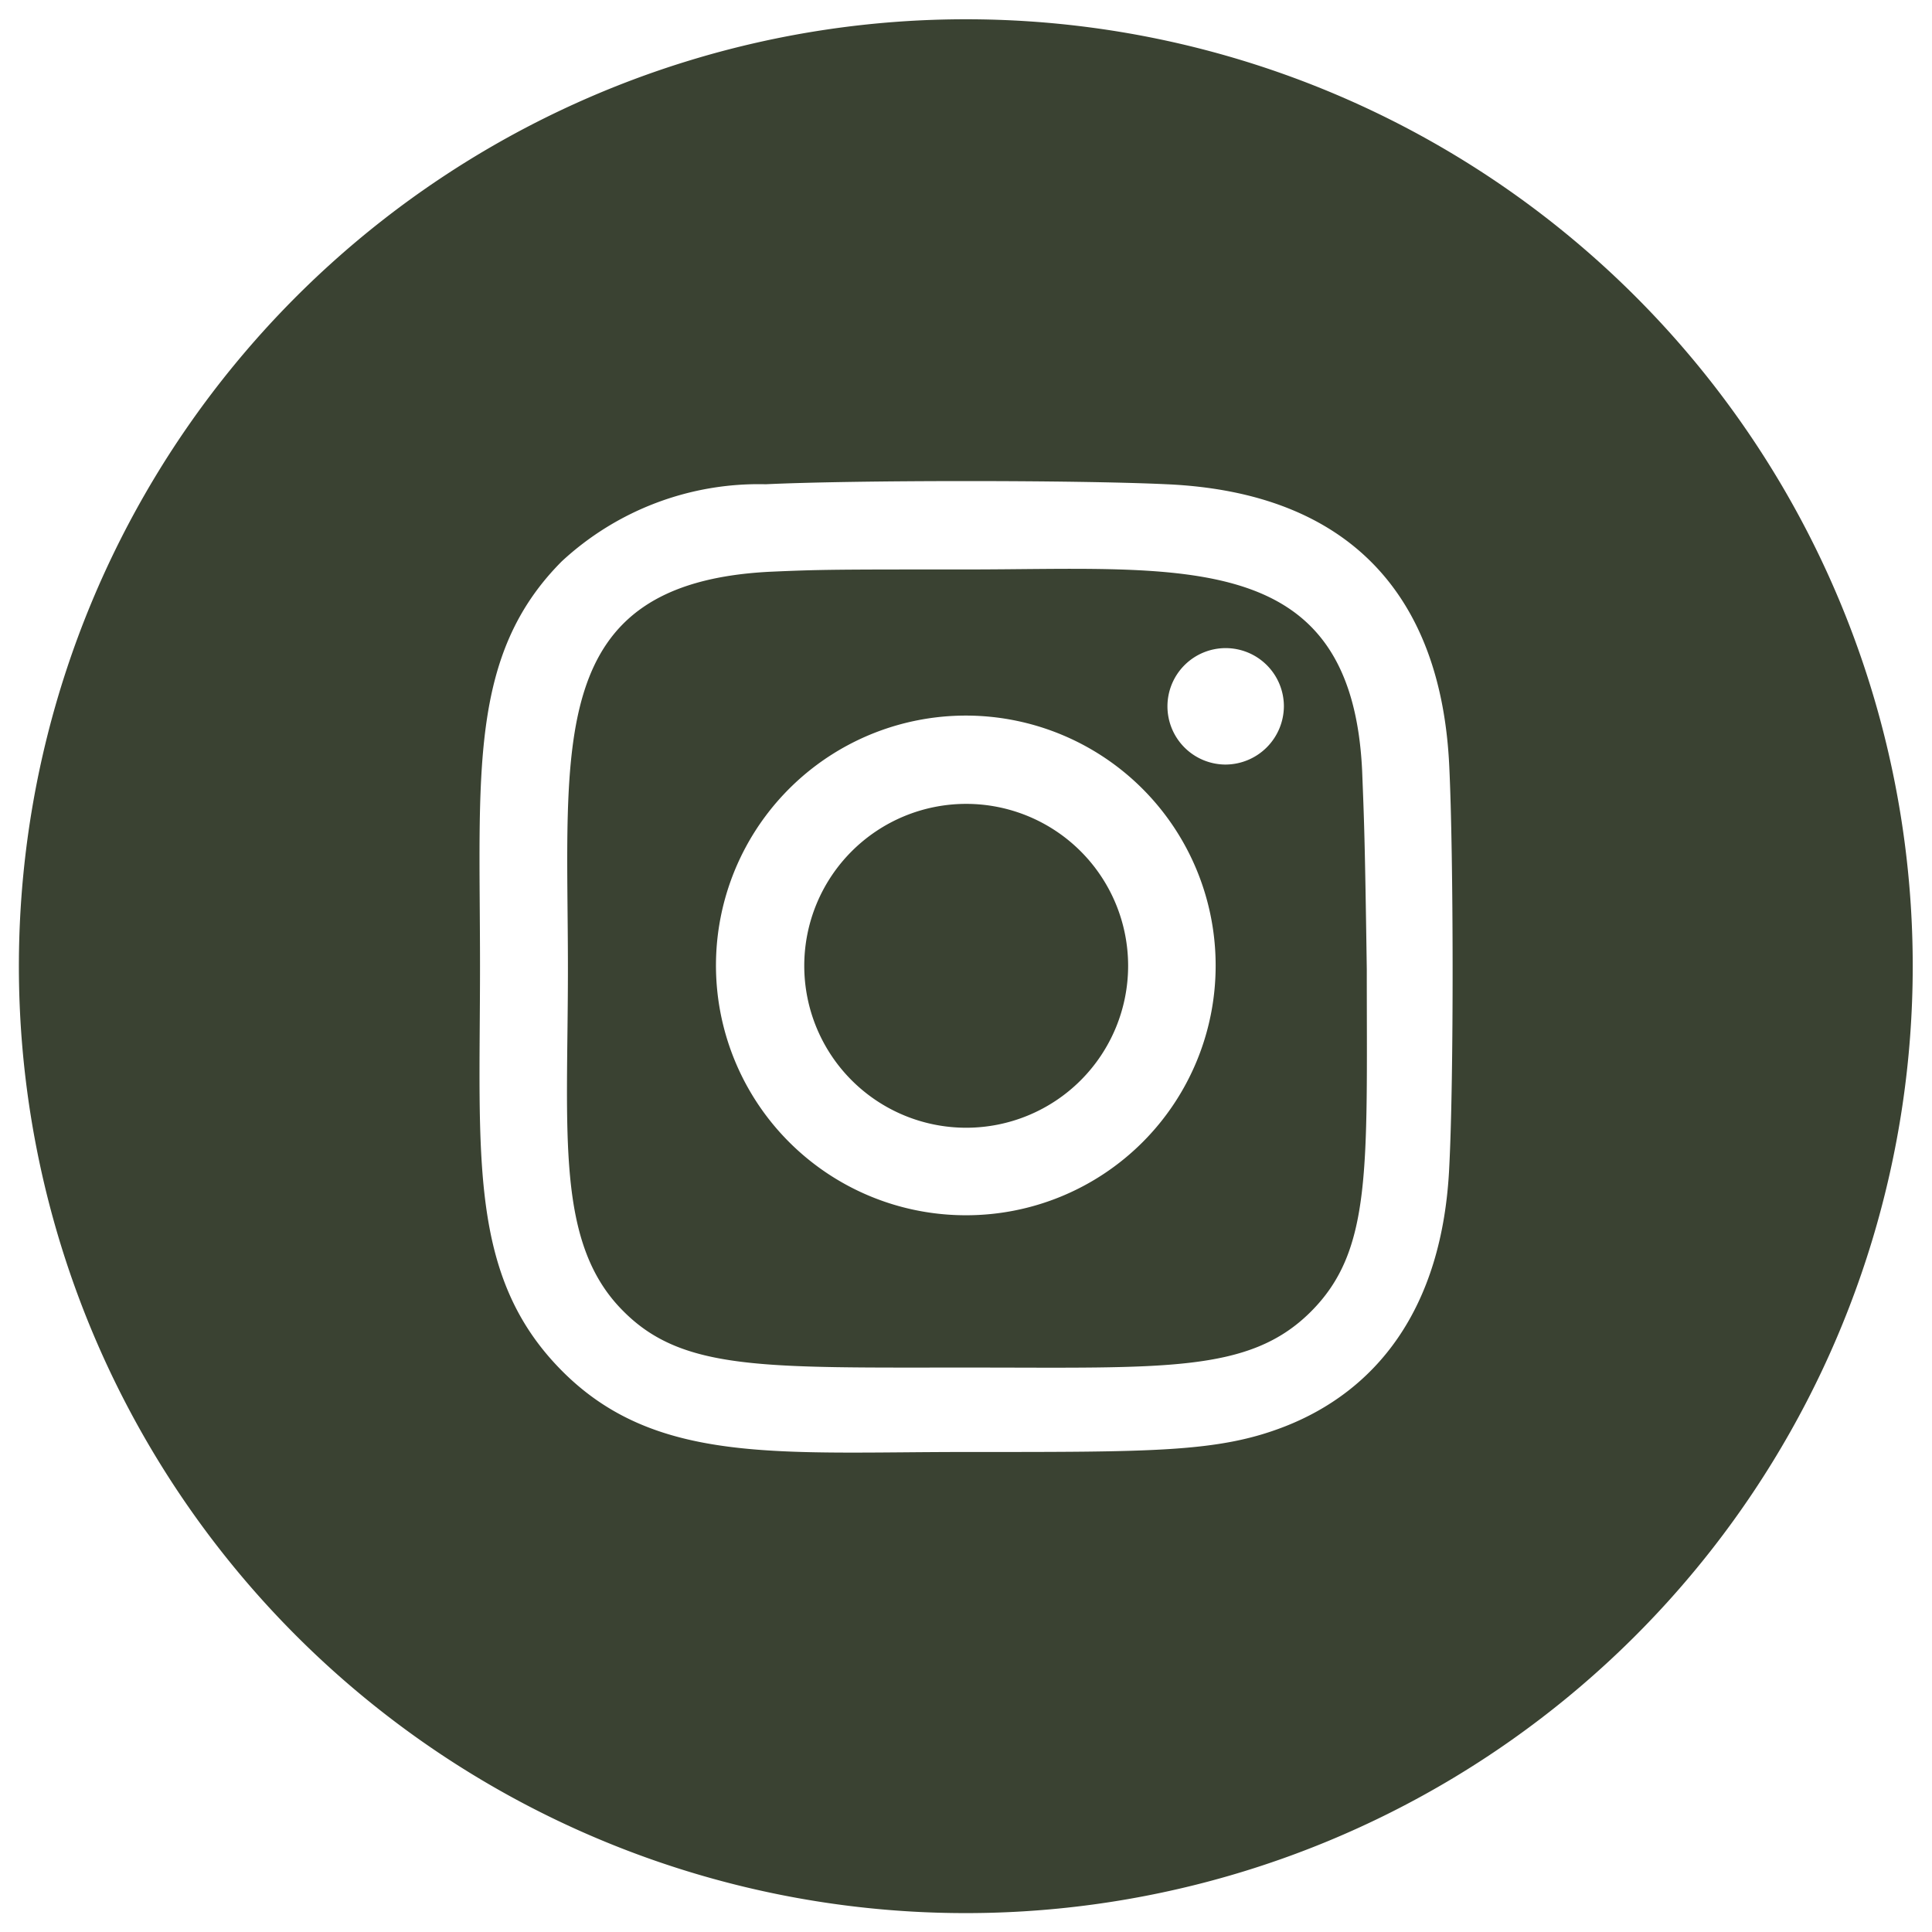
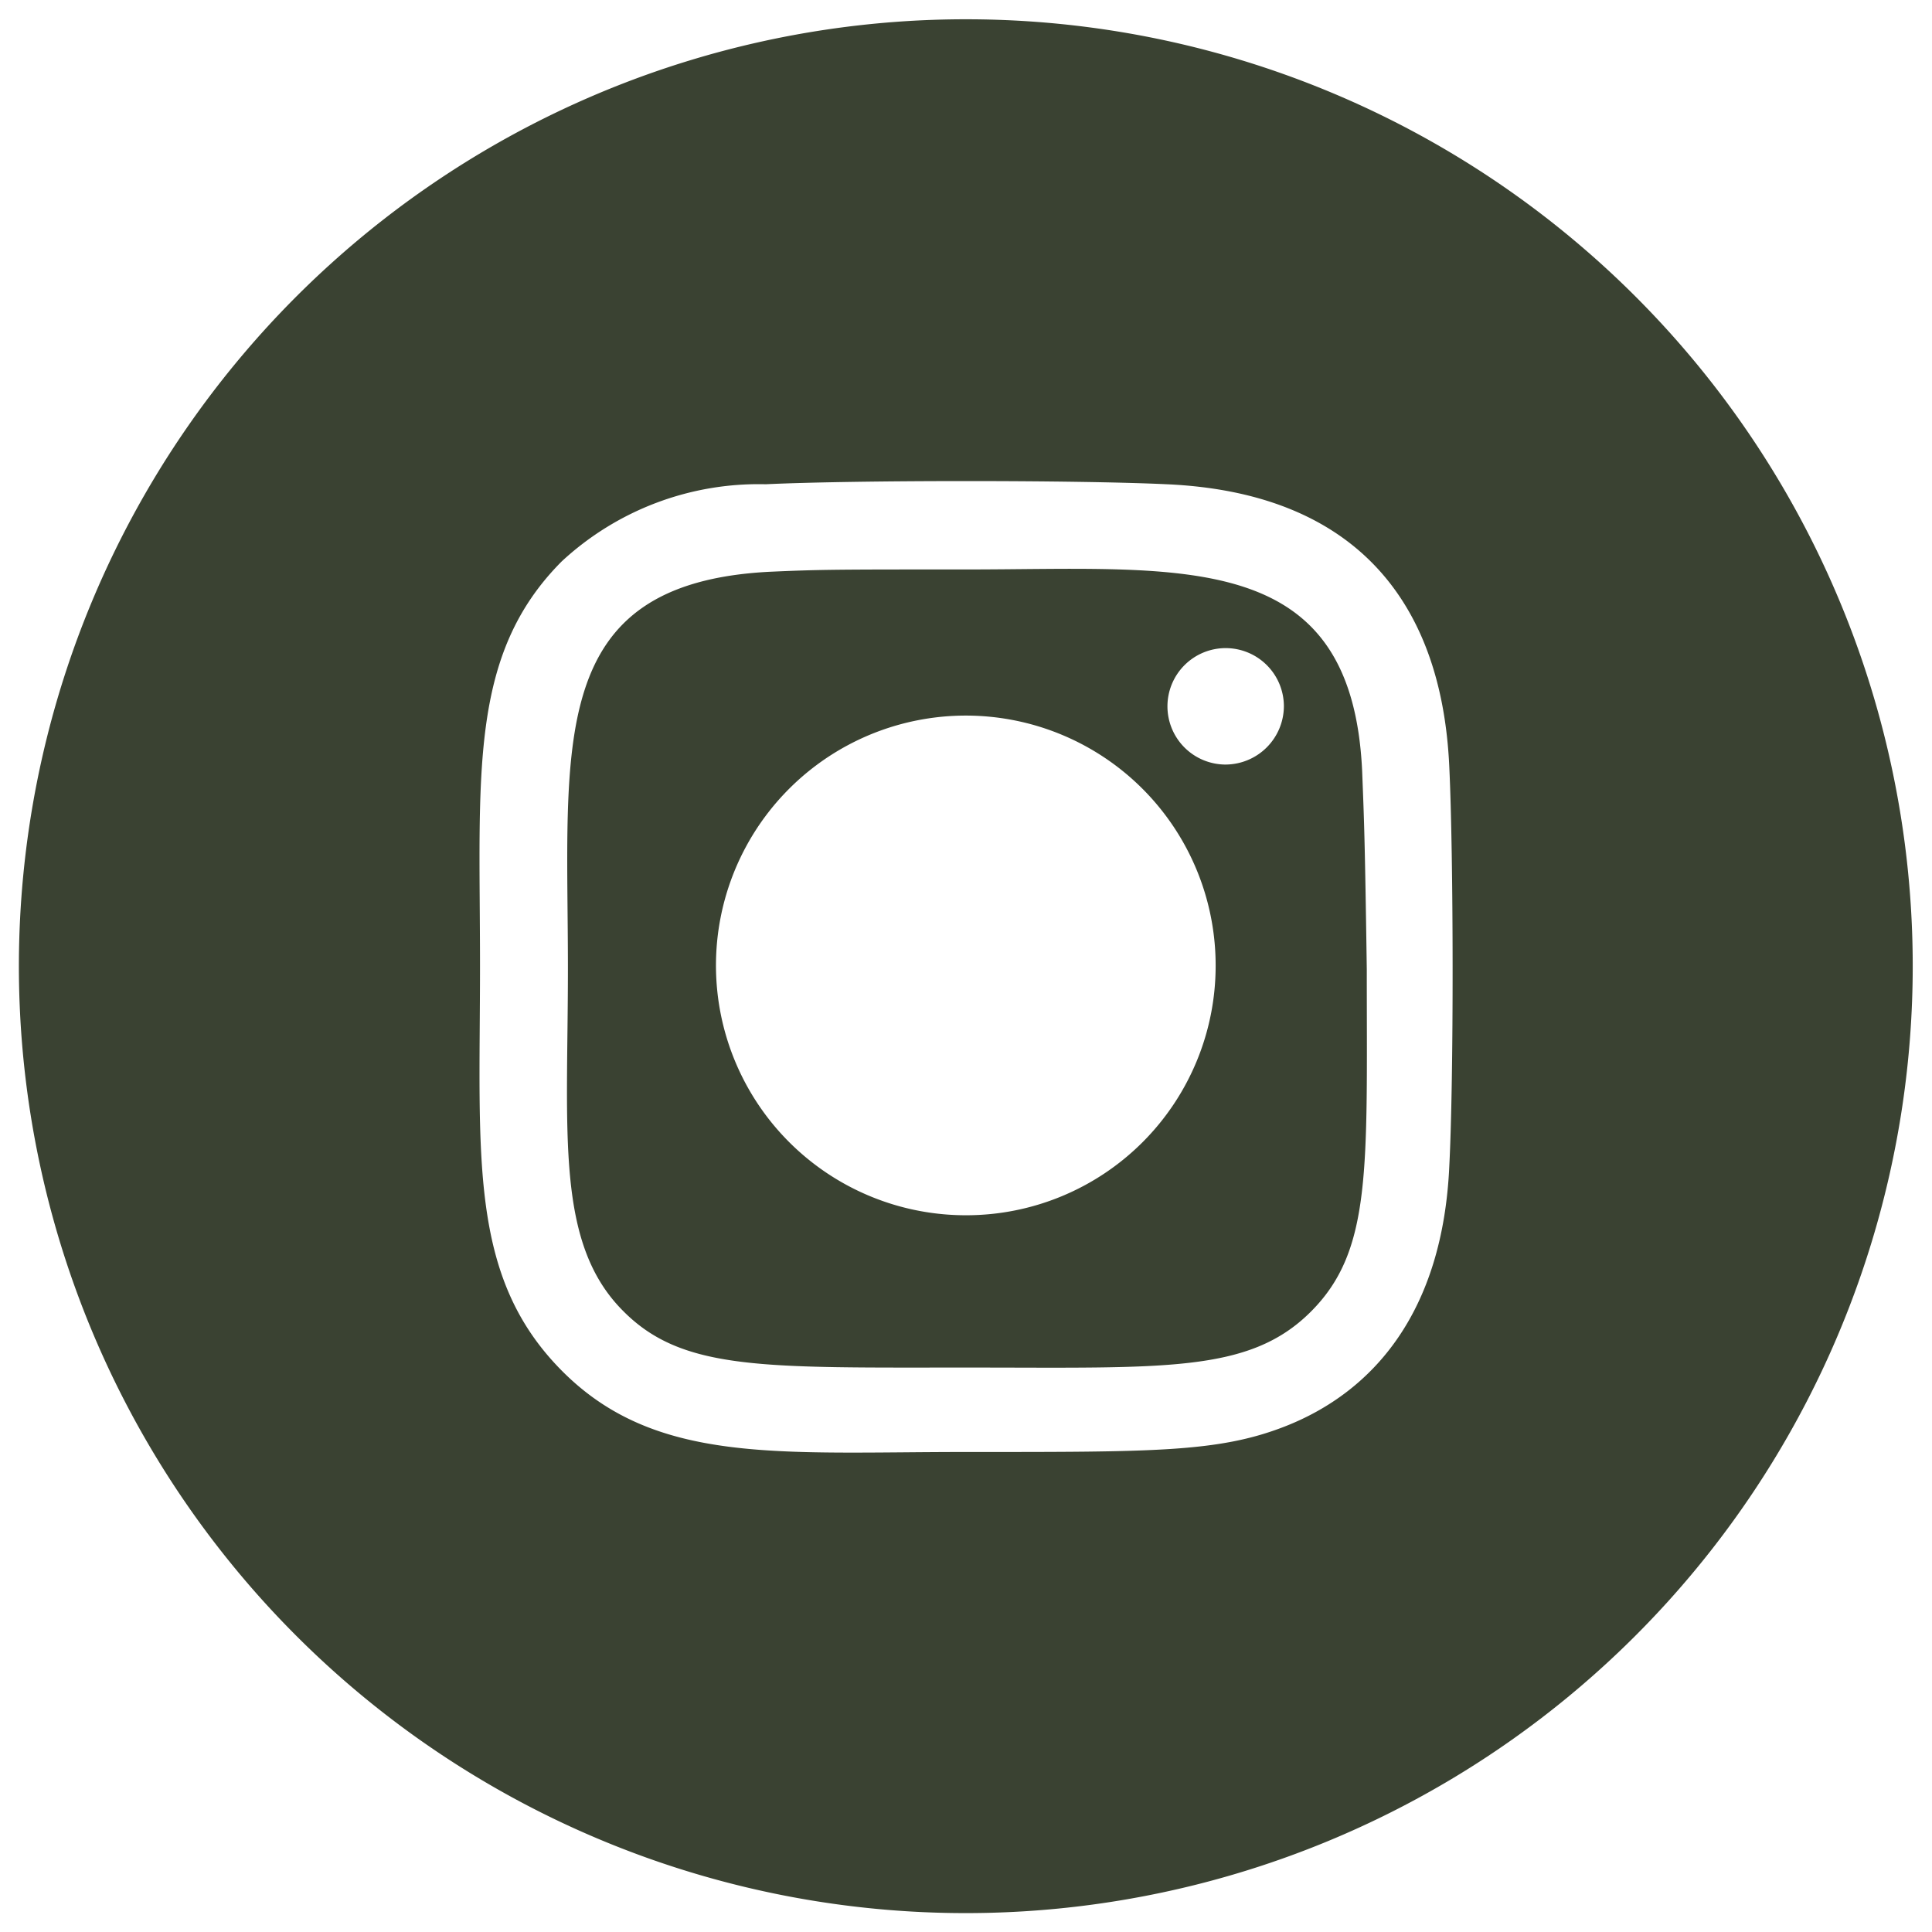
<svg xmlns="http://www.w3.org/2000/svg" id="Capa_1" data-name="Capa 1" viewBox="0 0 50.11 50.11">
  <defs>
    <style>.cls-1{fill:#3a4232;}</style>
  </defs>
-   <path class="cls-1" d="M25.06,20.85a4.2,4.2,0,1,0,4.2,4.2A4.2,4.2,0,0,0,25.06,20.85Z" />
  <path class="cls-1" d="M35.33,20c-.27-5.82-4.66-5.23-10.27-5.23l0,0c-3.37,0-3.76,0-5.1.06-5.83.3-5.23,4.48-5.23,10.29,0,4.3-.33,7.13,1.44,8.89,1.54,1.55,3.65,1.46,8.91,1.46,5.11,0,7.31.15,8.91-1.44s1.46-3.69,1.46-8.89C35.4,21.68,35.38,21.28,35.33,20ZM25.06,31.52a6.48,6.48,0,1,1,6.47-6.47A6.47,6.47,0,0,1,25.06,31.52Zm6.73-11.69a1.51,1.51,0,1,1,1.51-1.51A1.52,1.52,0,0,1,31.79,19.83Z" />
  <path class="cls-1" d="M25.06.5A24.56,24.56,0,1,0,49.61,25.06,24.55,24.55,0,0,0,25.06.5ZM37.59,30.25C37.42,34,35.65,36.09,33.32,37c-1.72.67-3.4.66-8.26.66S17,38,14.57,35.55,12.45,30,12.45,25.05,12.14,17,14.57,14.56a7.51,7.51,0,0,1,5.29-2c2.33-.11,8.08-.11,10.4,0,4.75.21,7.13,2.9,7.33,7.33C37.7,22.18,37.71,27.92,37.59,30.25Z" />
</svg>